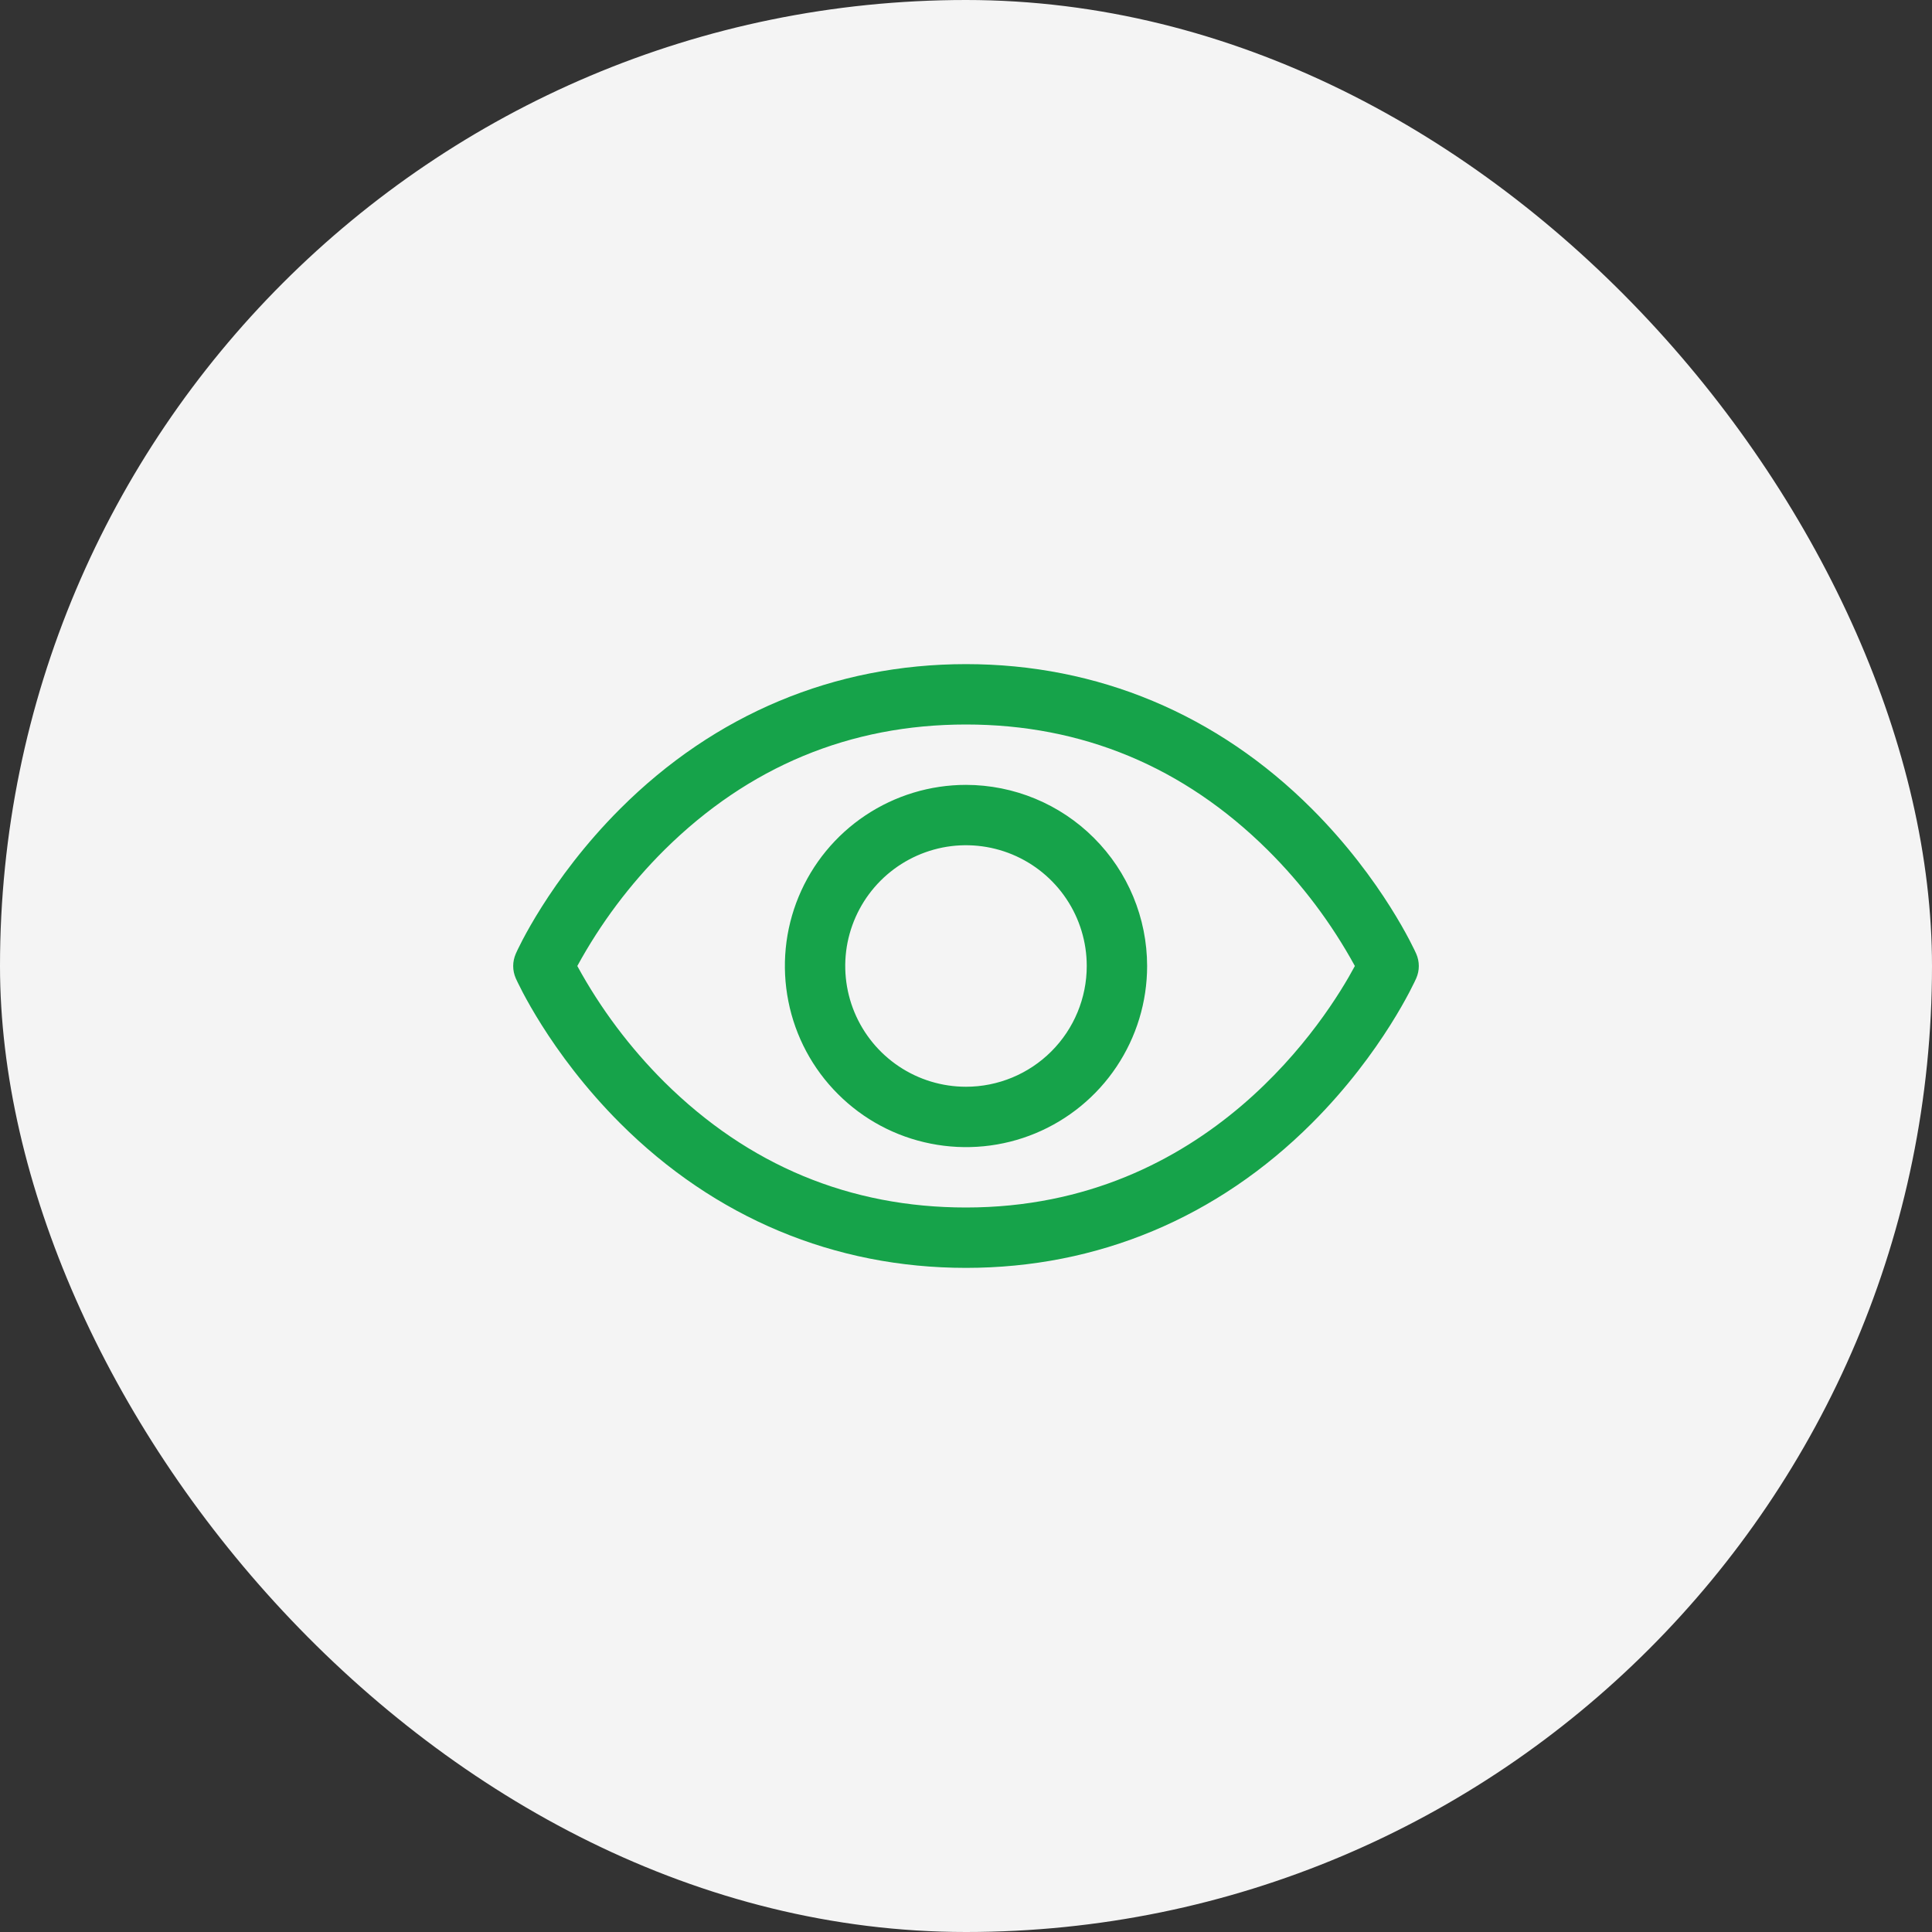
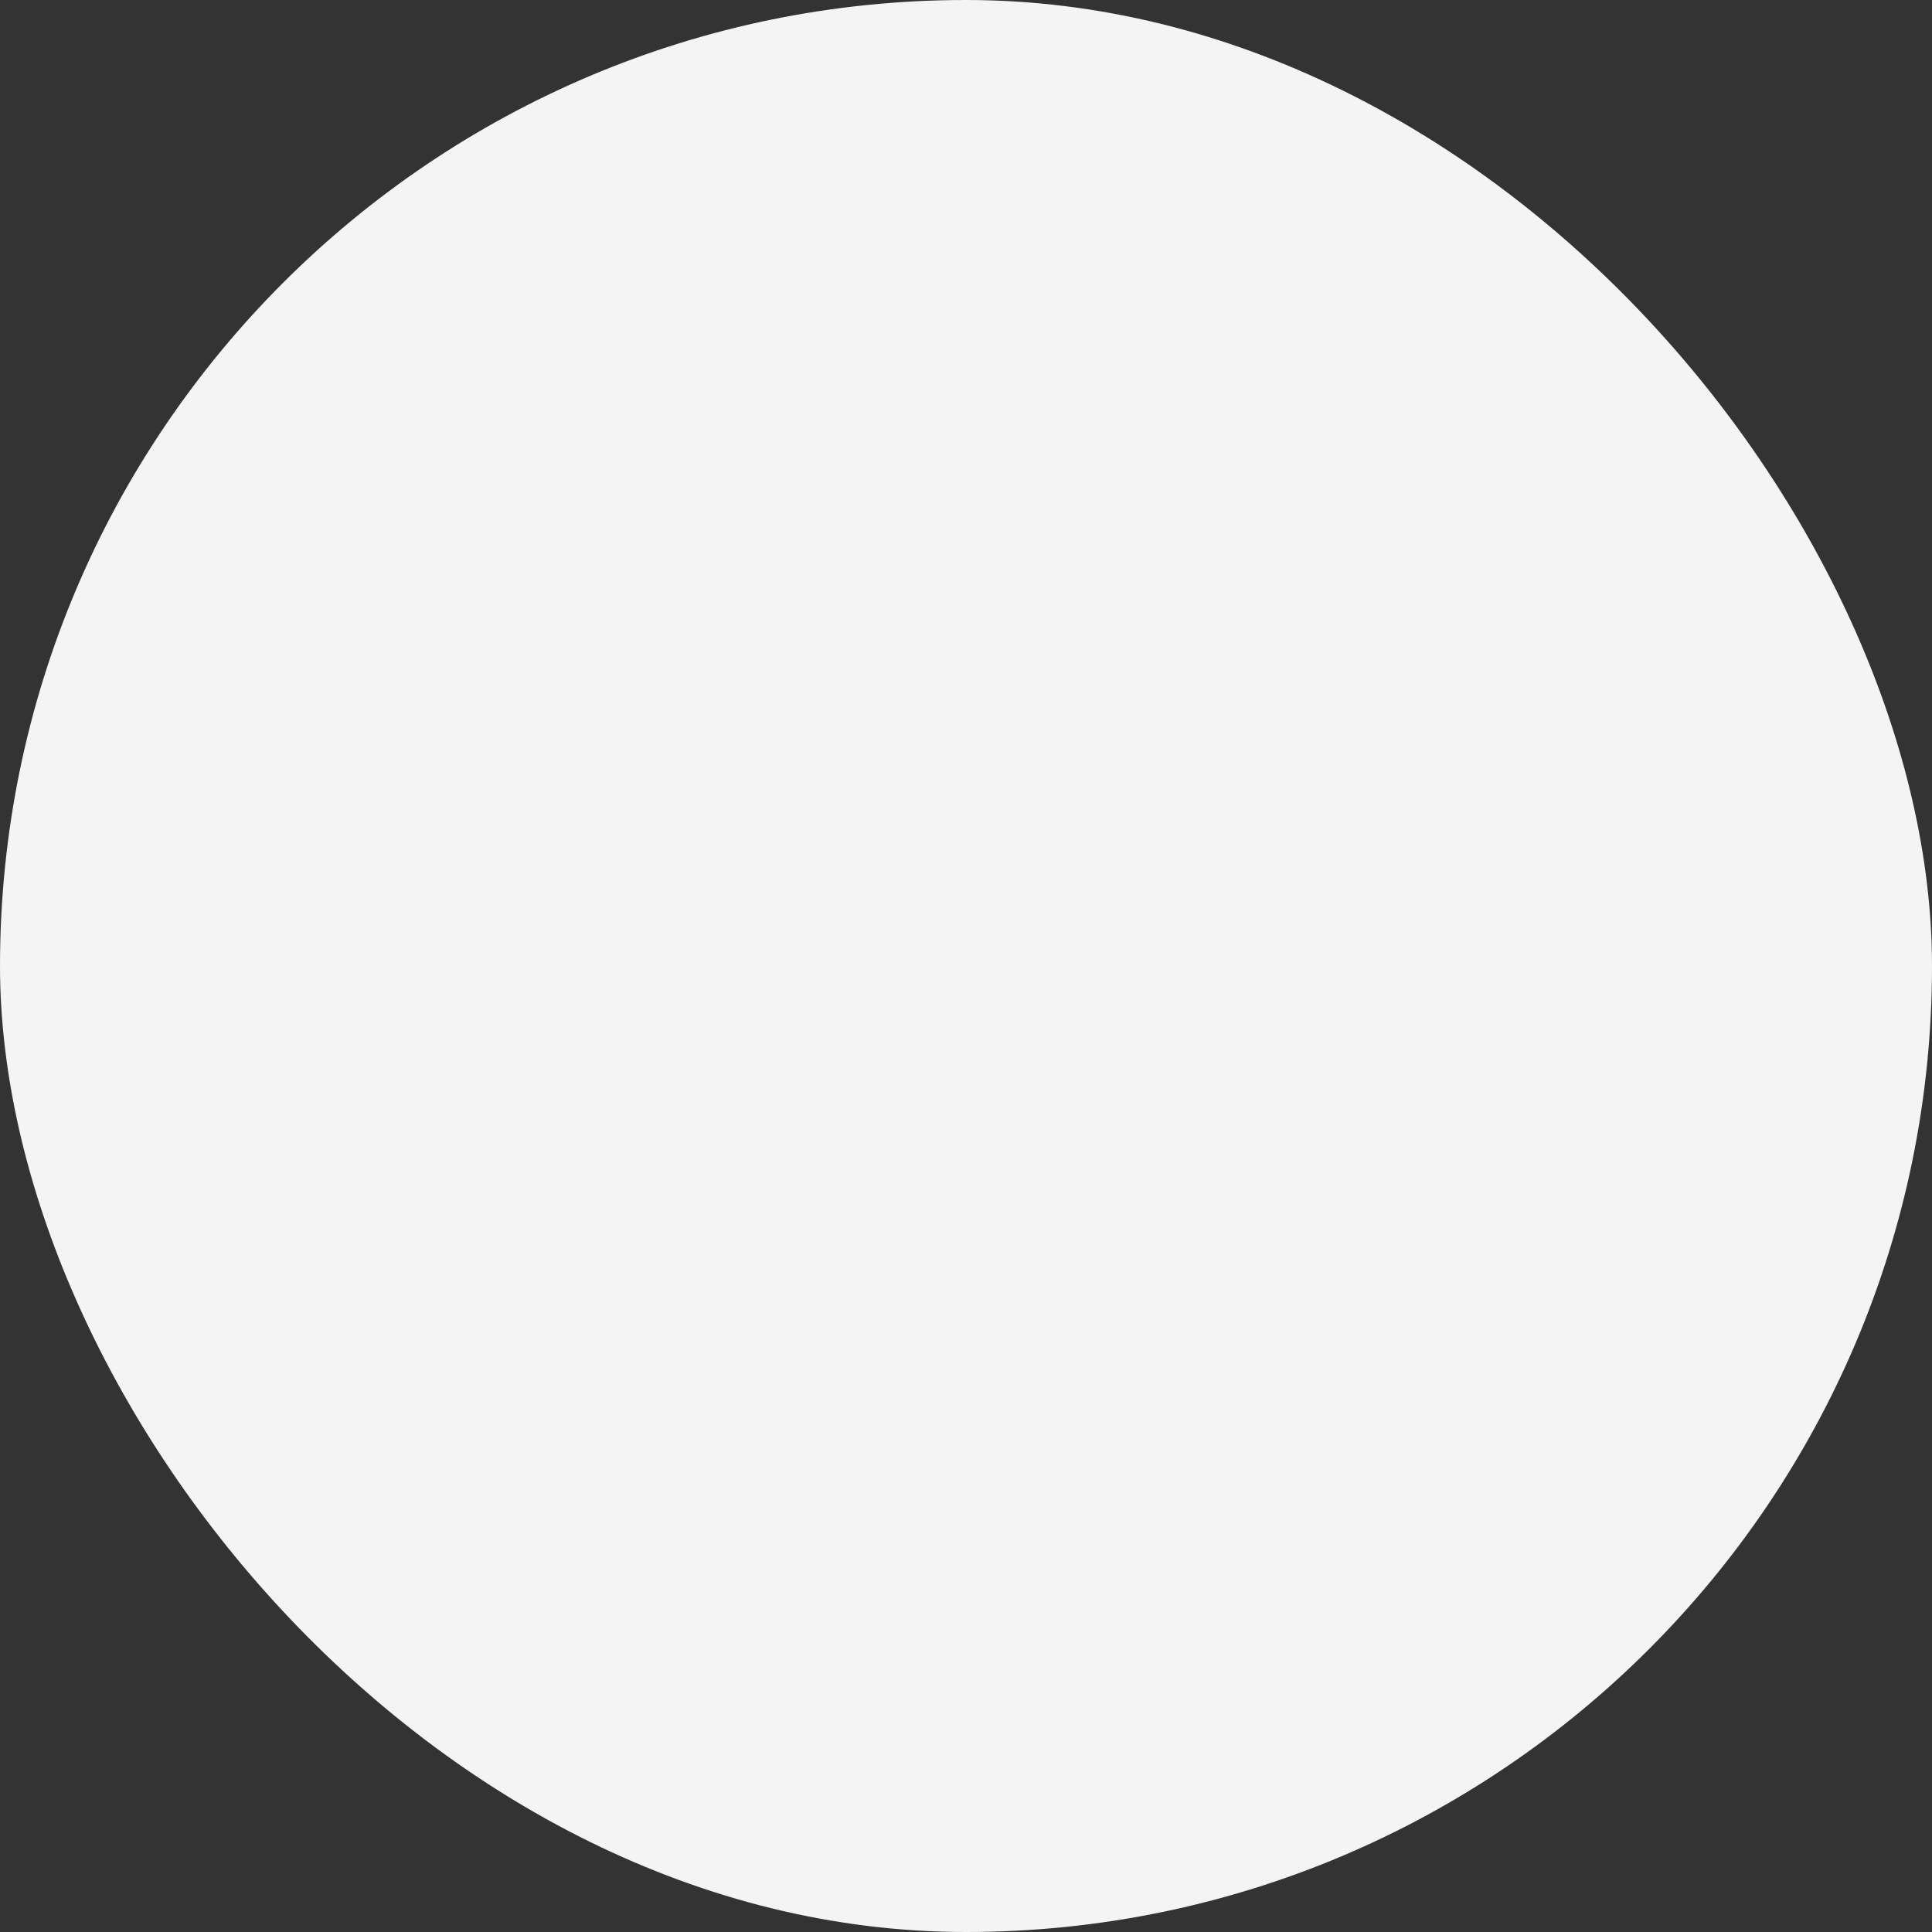
<svg xmlns="http://www.w3.org/2000/svg" width="32" height="32" viewBox="0 0 32 32" fill="none">
  <rect x="0" y="0" width="32" height="32" fill="#333333" stroke="none" />
  <rect width="32" height="32" rx="16" fill="#F4F4F4" />
-   <path d="M23.457 15.797C23.435 15.748 22.906 14.574 21.729 13.397C20.161 11.829 18.18 11 16 11C13.82 11 11.839 11.829 10.271 13.397C9.094 14.574 8.562 15.75 8.543 15.797C8.515 15.861 8.5 15.931 8.5 16.001C8.5 16.071 8.515 16.14 8.543 16.204C8.565 16.253 9.094 17.427 10.271 18.604C11.839 20.171 13.82 21 16 21C18.18 21 20.161 20.171 21.729 18.604C22.906 17.427 23.435 16.253 23.457 16.204C23.485 16.14 23.5 16.071 23.5 16.001C23.5 15.931 23.485 15.861 23.457 15.797ZM16 20C14.076 20 12.396 19.301 11.004 17.922C10.434 17.354 9.948 16.707 9.562 16C9.948 15.293 10.433 14.646 11.004 14.078C12.396 12.699 14.076 12 16 12C17.924 12 19.604 12.699 20.996 14.078C21.568 14.646 22.054 15.293 22.441 16C21.99 16.841 20.027 20 16 20ZM16 13C15.407 13 14.827 13.176 14.333 13.506C13.84 13.835 13.455 14.304 13.228 14.852C13.001 15.4 12.942 16.003 13.058 16.585C13.173 17.167 13.459 17.702 13.879 18.121C14.298 18.541 14.833 18.827 15.415 18.942C15.997 19.058 16.6 18.999 17.148 18.772C17.696 18.545 18.165 18.16 18.494 17.667C18.824 17.173 19 16.593 19 16C18.999 15.205 18.683 14.442 18.12 13.88C17.558 13.317 16.795 13.001 16 13ZM16 18C15.604 18 15.218 17.883 14.889 17.663C14.56 17.443 14.304 17.131 14.152 16.765C14.001 16.4 13.961 15.998 14.038 15.61C14.116 15.222 14.306 14.866 14.586 14.586C14.866 14.306 15.222 14.116 15.61 14.038C15.998 13.961 16.4 14.001 16.765 14.152C17.131 14.304 17.443 14.56 17.663 14.889C17.883 15.218 18 15.604 18 16C18 16.53 17.789 17.039 17.414 17.414C17.039 17.789 16.53 18 16 18Z" fill="#16A34A" />
</svg>